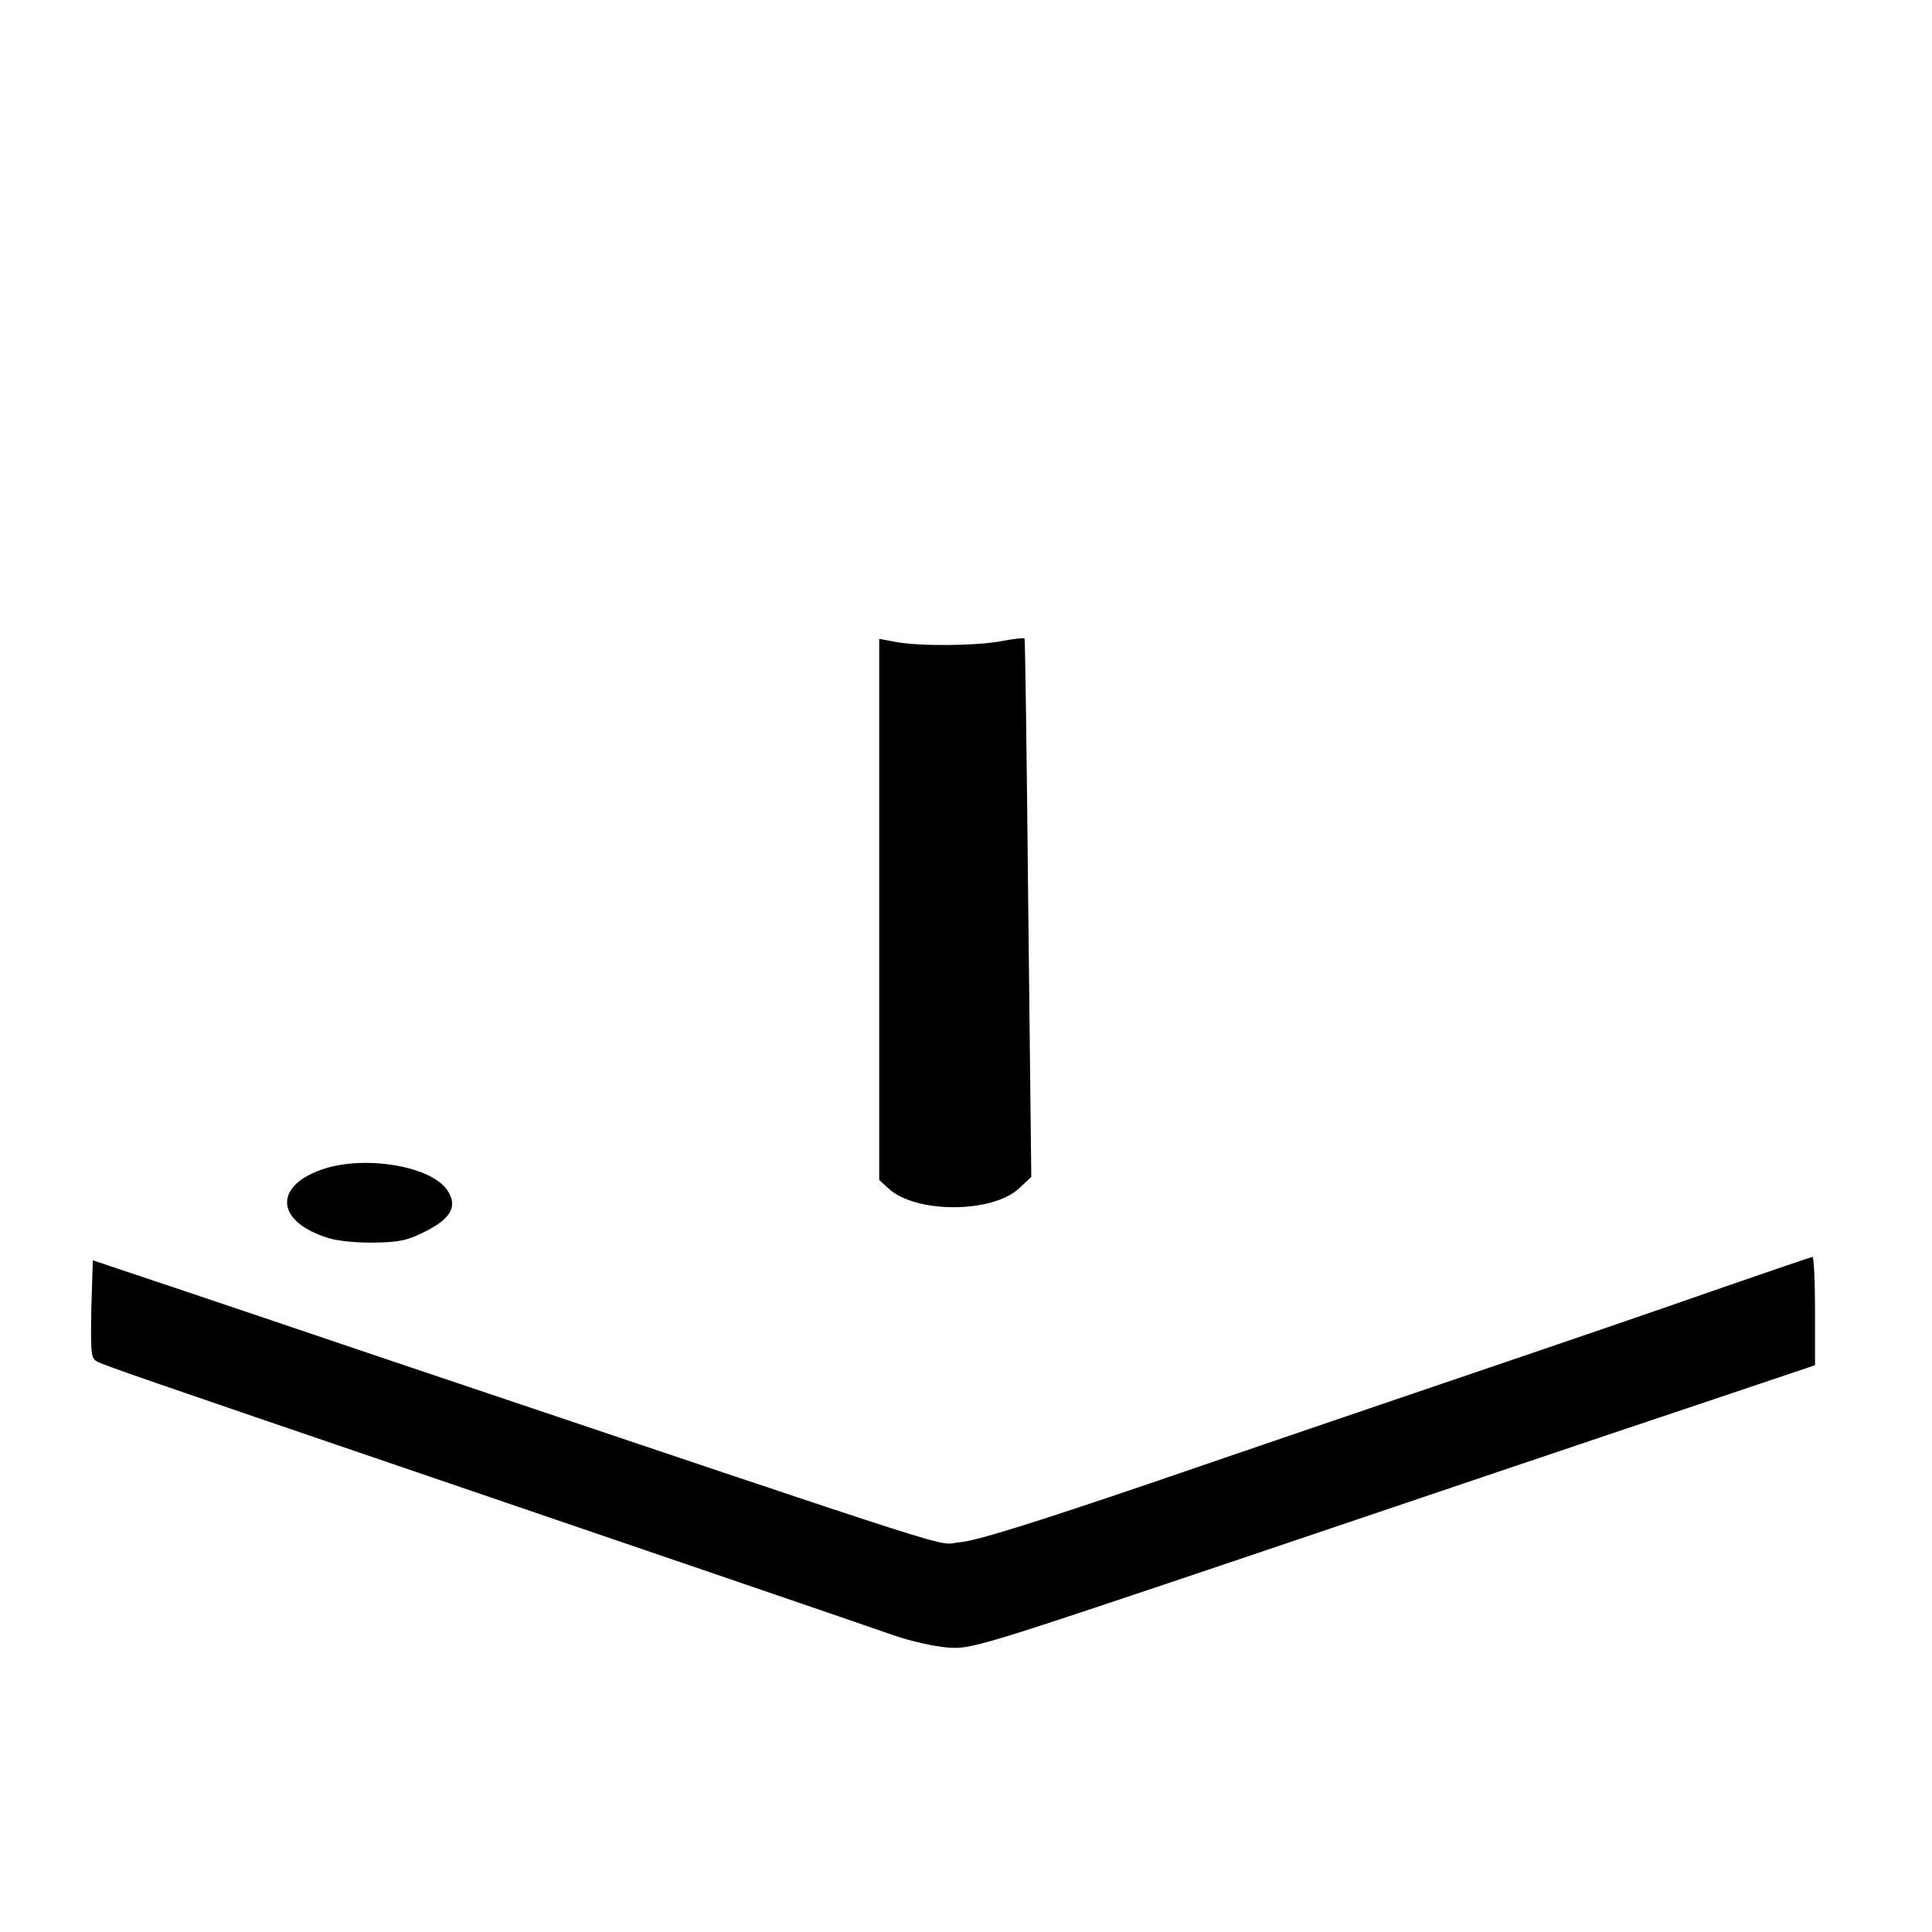
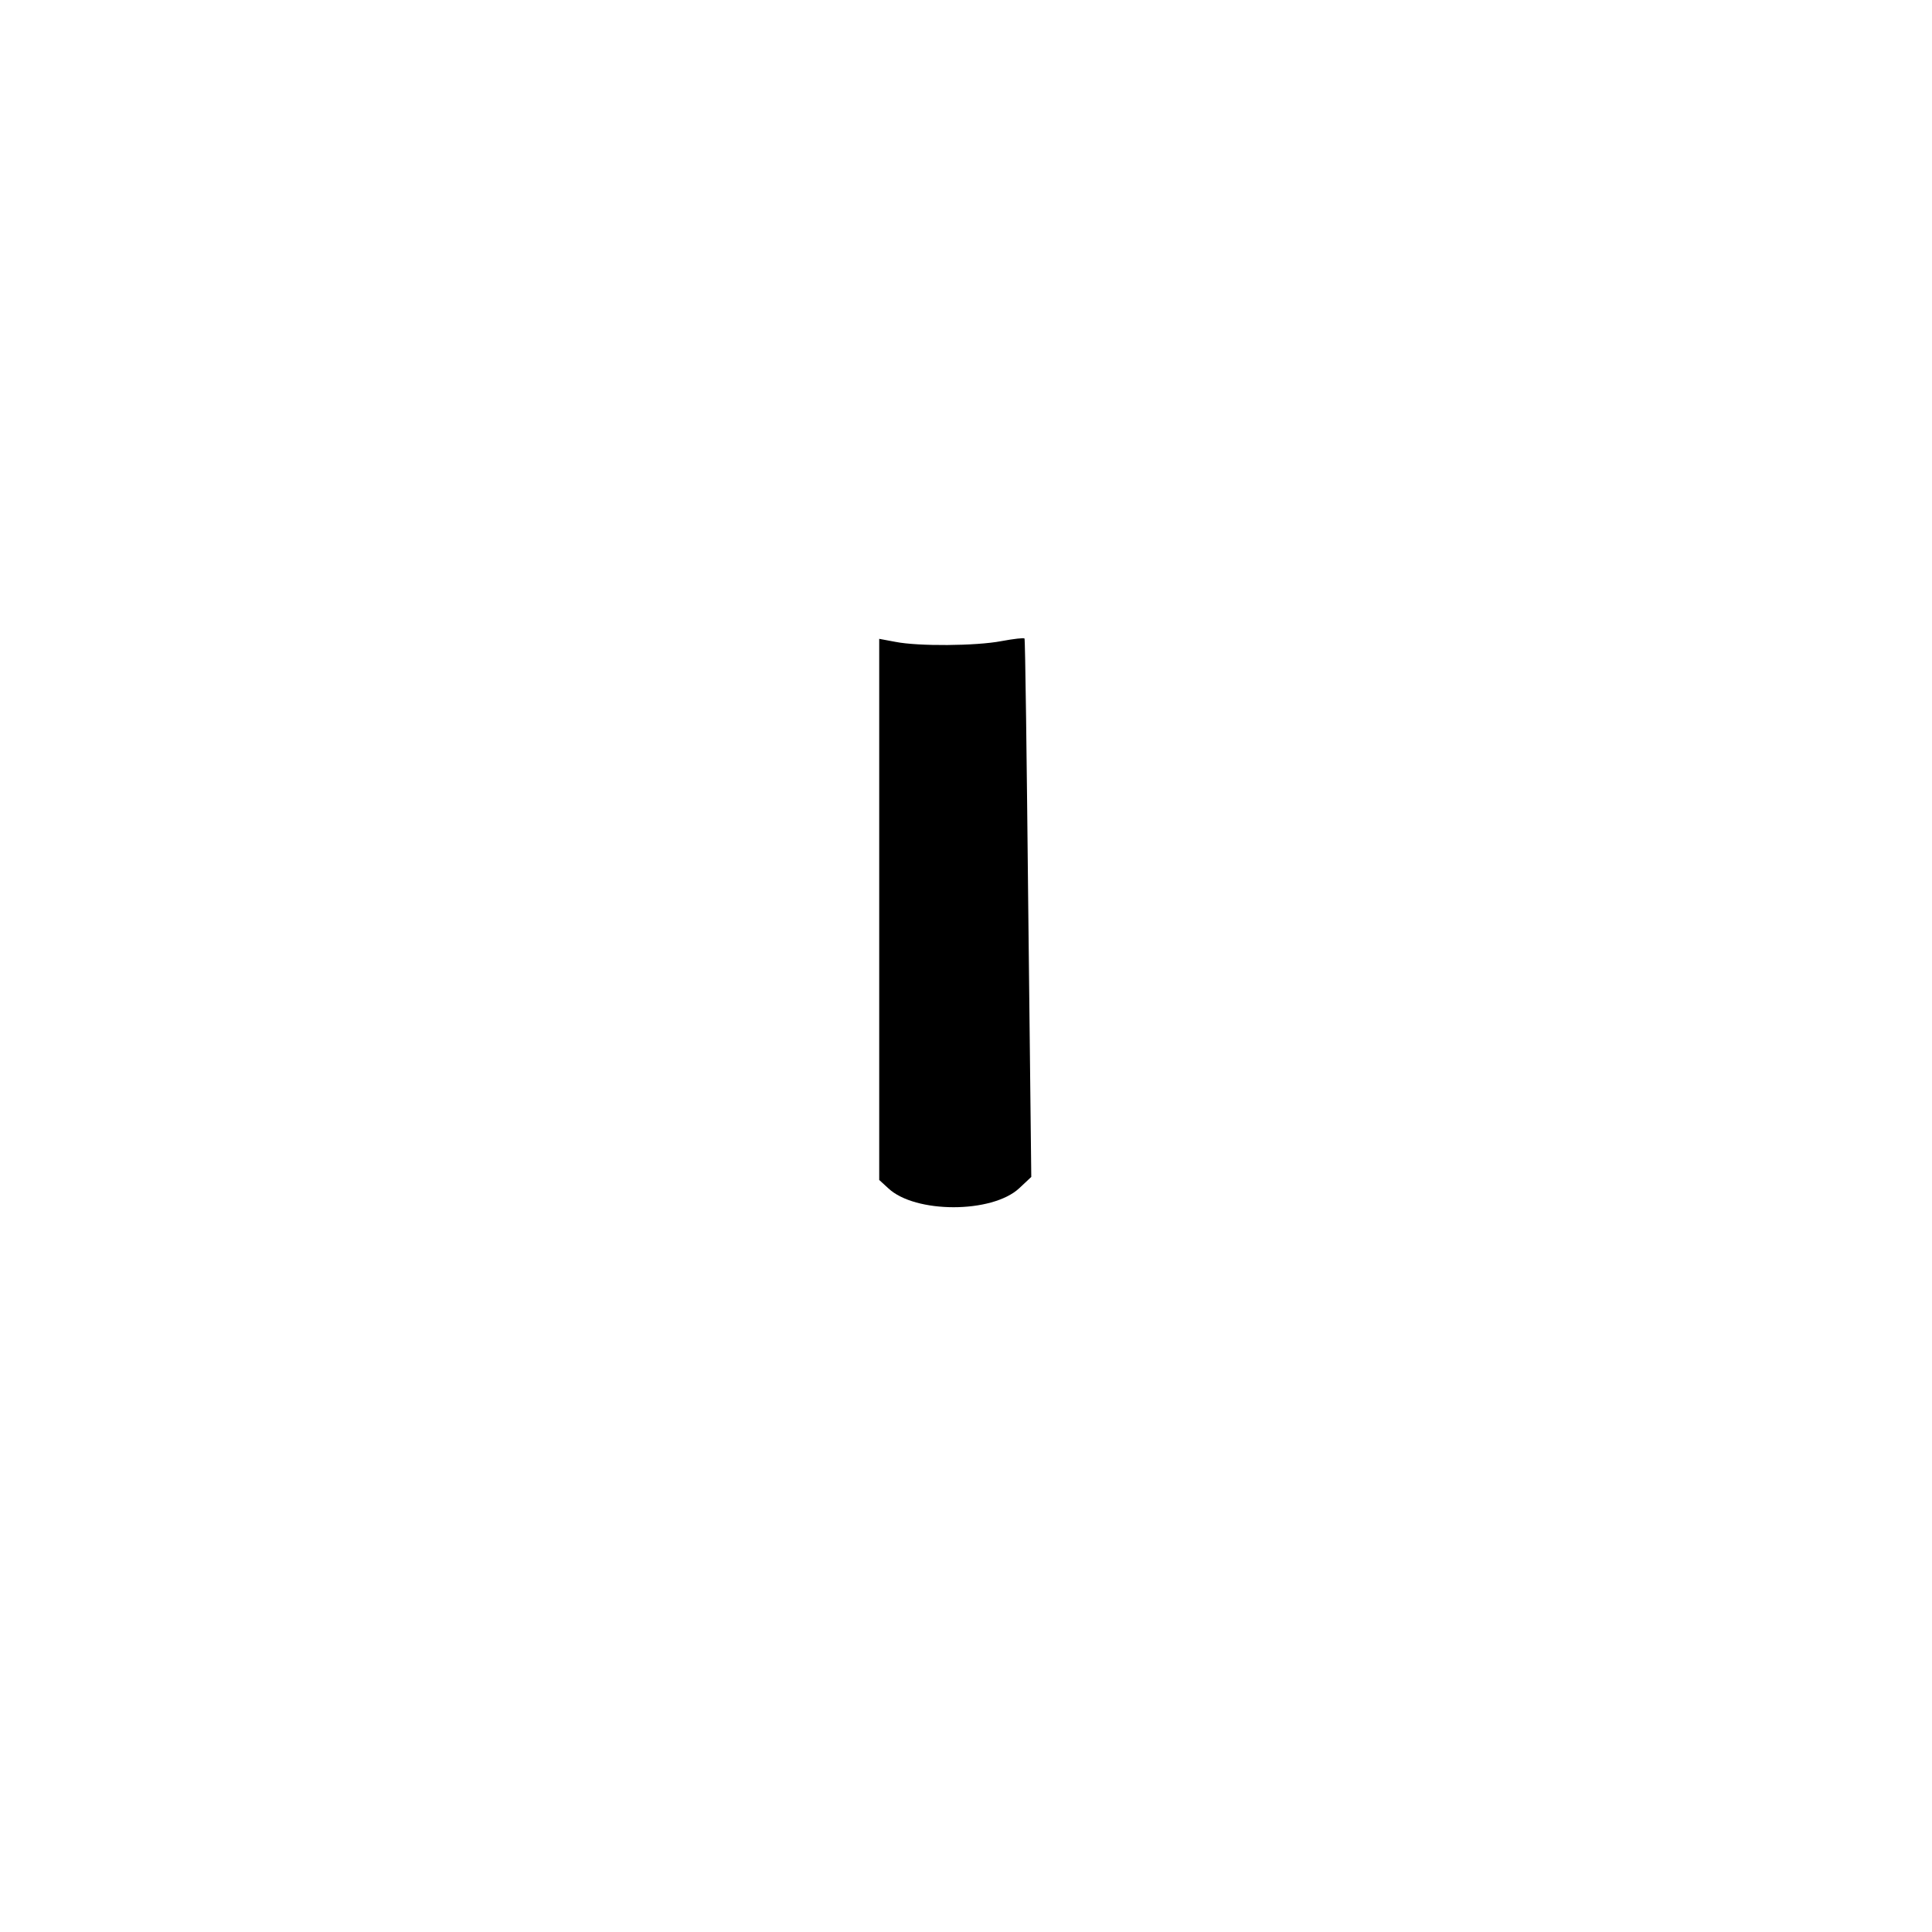
<svg xmlns="http://www.w3.org/2000/svg" version="1.0" width="512pt" height="512pt" viewBox="0 0 512 512" preserveAspectRatio="xMidYMid meet">
  <g transform="translate(0,512) scale(0.1,-0.1)" fill="#000000" stroke="none">
    <path d="M2330 2710 l0 -717 24 -22 c71 -67 275 -67 347 0 l32 30 -8 712 c-4 392 -8 713 -10 715 -2 2 -29 -1 -61 -7 -68 -13 -221 -14 -281 -2 l-43 8 0 -717z" />
-     <path d="M863 2024 c-141 -44 -135 -143 11 -186 23 -7 76 -12 120 -11 65 1 87 6 134 30 68 34 85 67 58 108 -41 63 -210 93 -323 59z" />
-     <path d="M4565 1708 c-215 -75 -340 -118 -870 -298 -115 -39 -408 -139 -650 -222 -306 -104 -459 -152 -501 -155 -69 -6 85 -55 -1523 486 -425 144 -774 261 -775 261 0 0 -2 -58 -4 -129 -2 -116 -1 -131 15 -139 18 -10 122 -46 858 -297 610 -208 1183 -404 1260 -431 39 -13 99 -27 135 -30 64 -5 72 -3 840 256 426 144 929 314 1118 377 l342 115 0 144 c0 79 -3 144 -7 143 -5 -1 -111 -37 -238 -81z" />
  </g>
</svg>